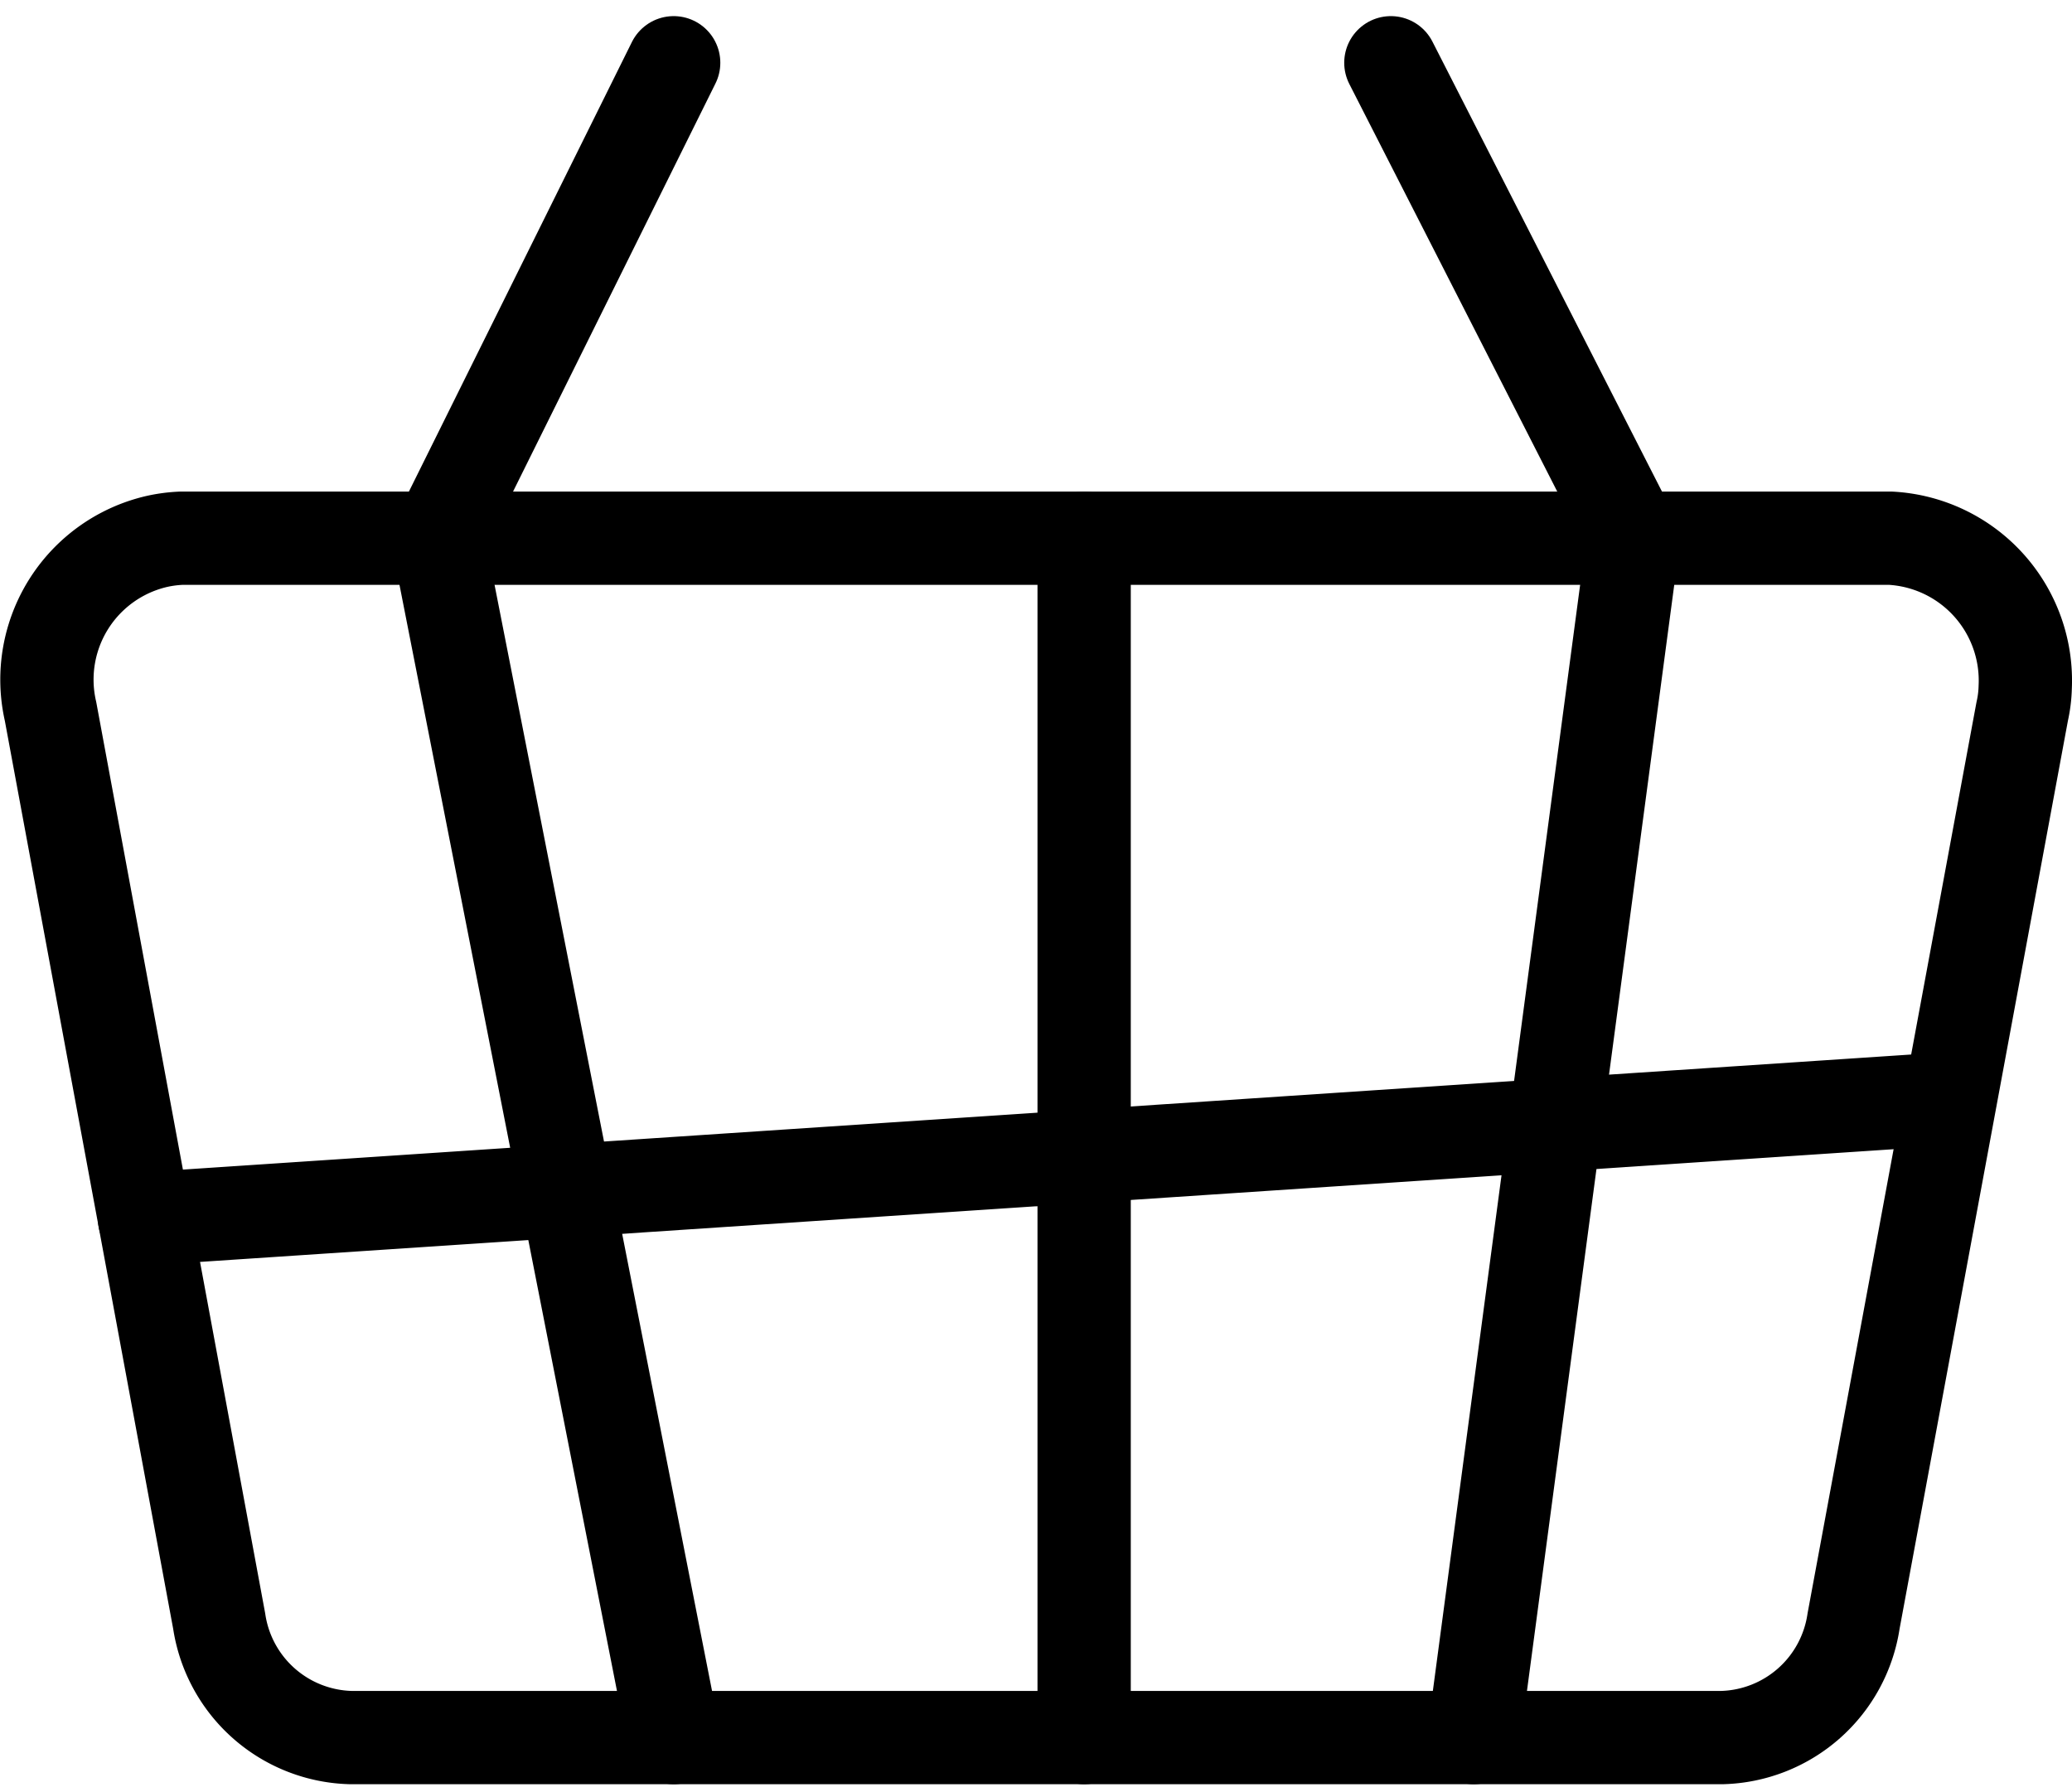
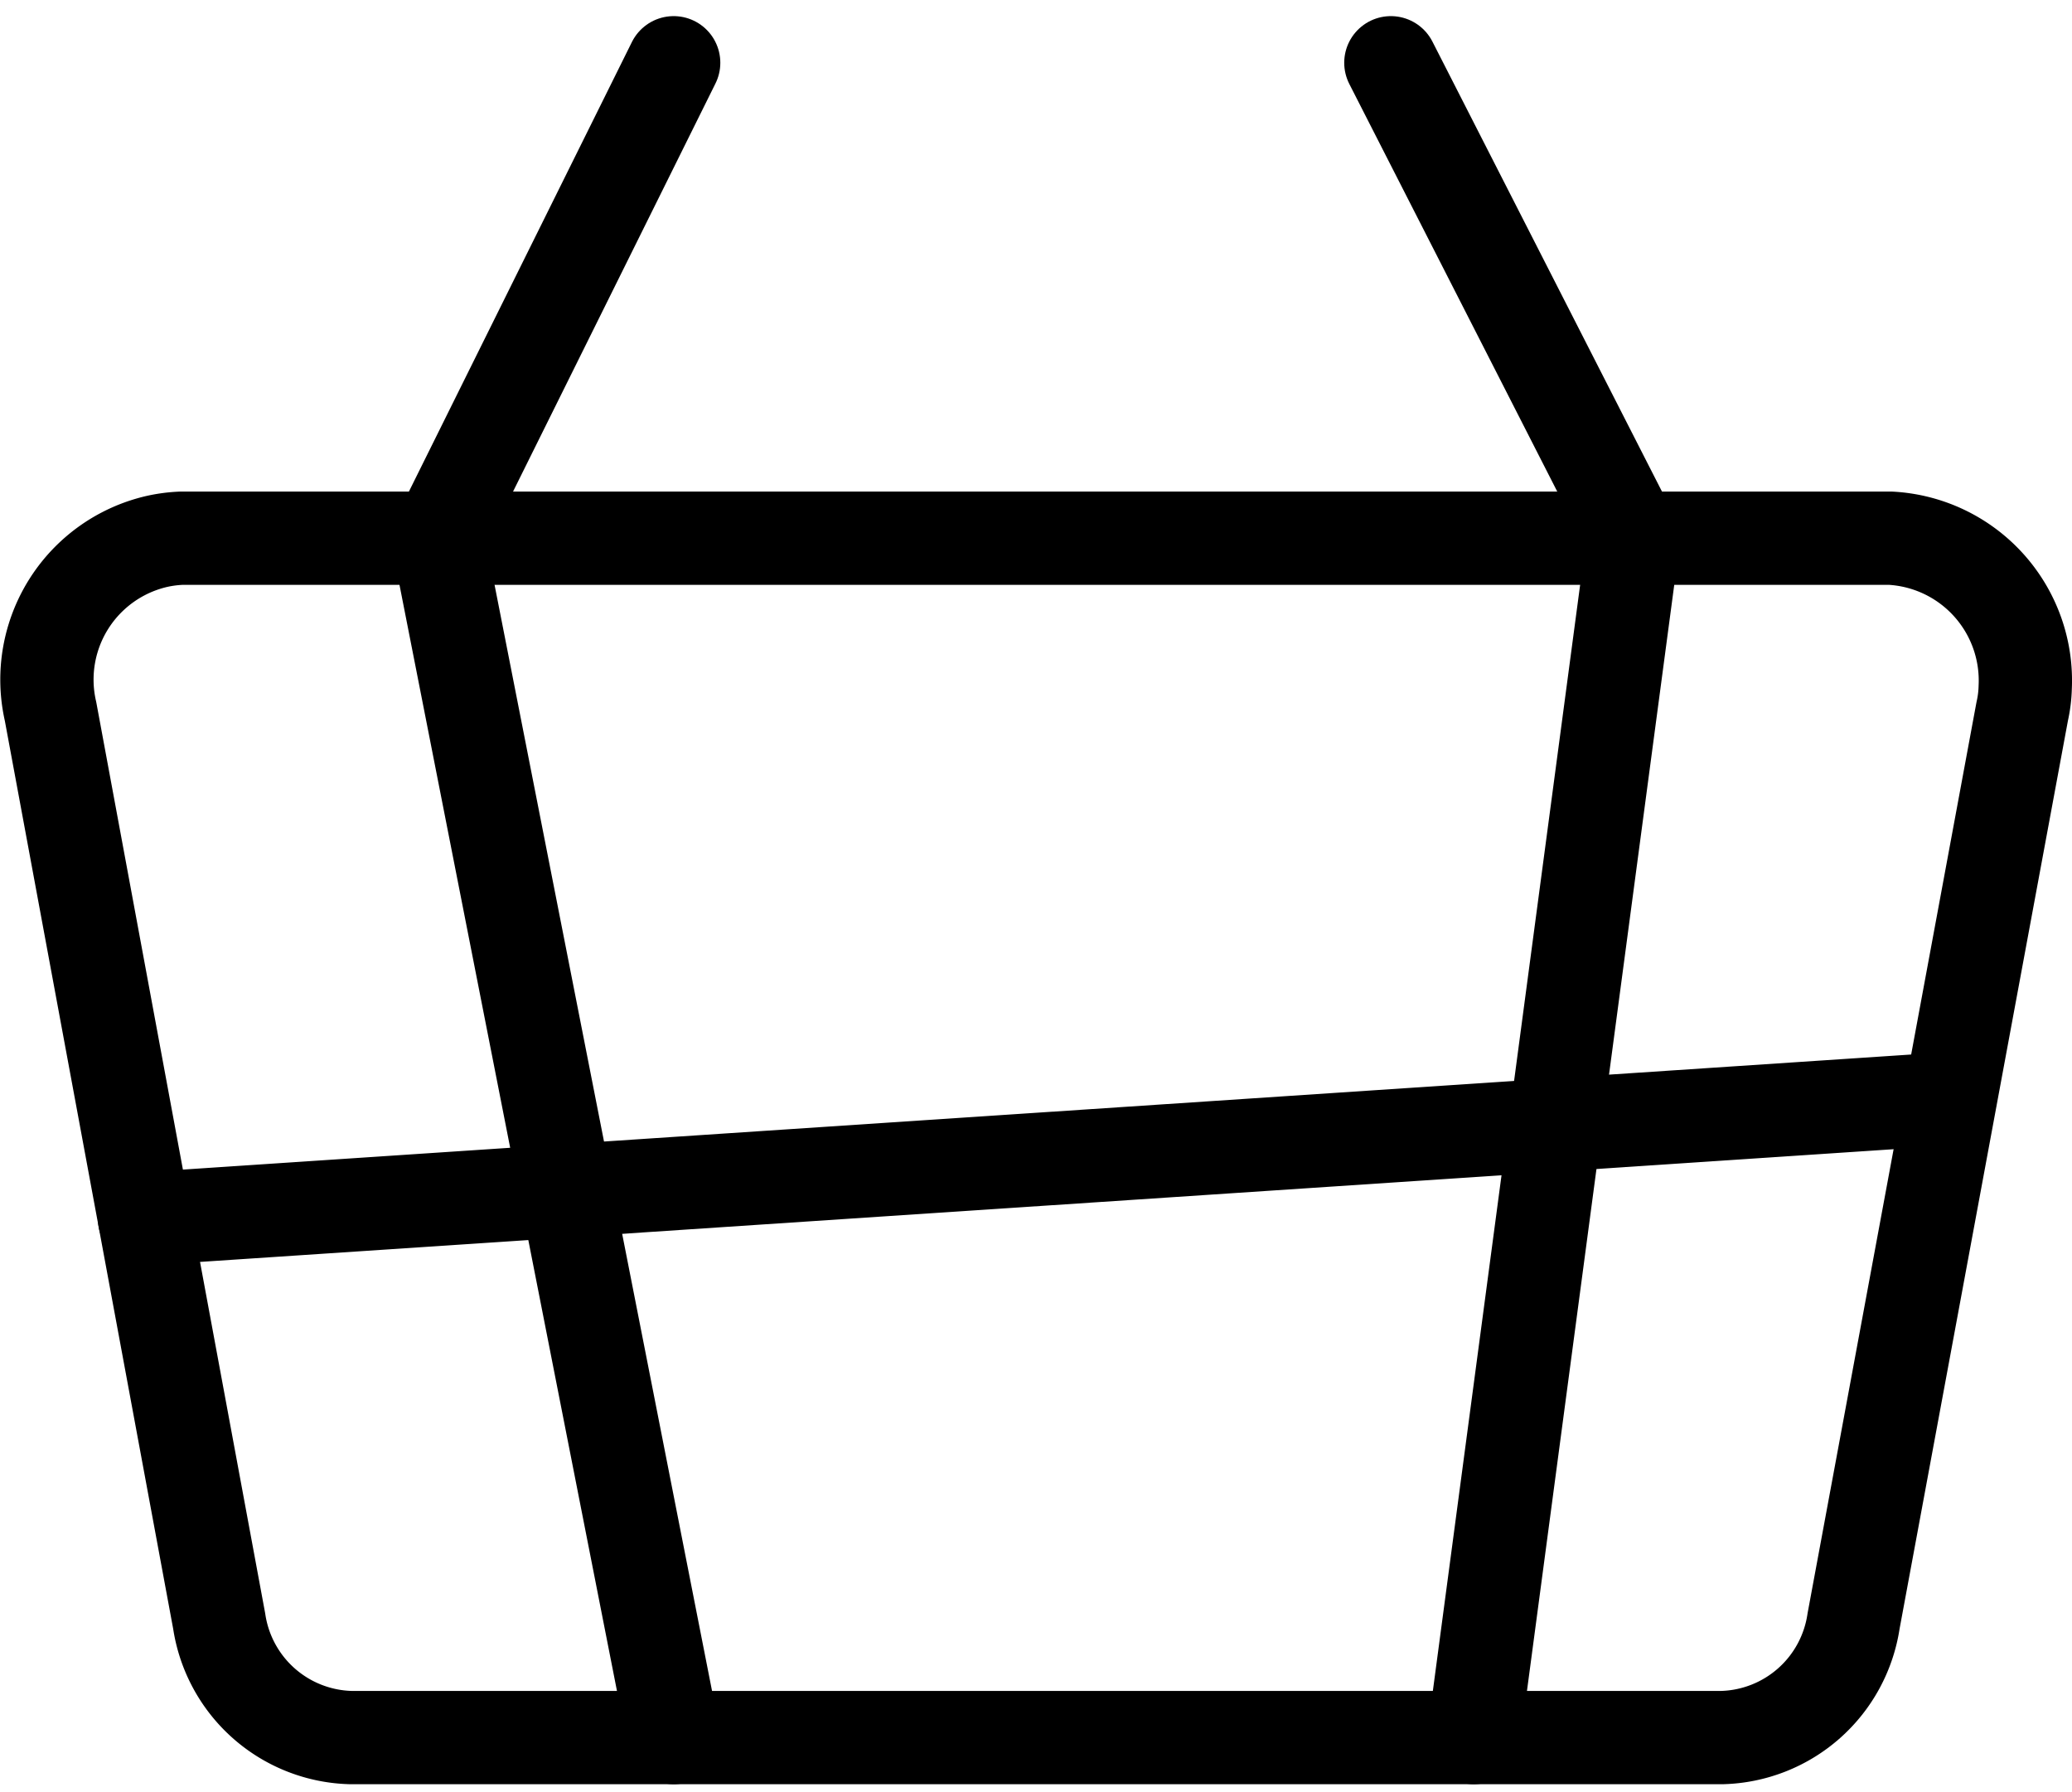
<svg xmlns="http://www.w3.org/2000/svg" width="27.764" height="24.015" viewBox="0 0 27.764 24.015">
  <g id="picto-panier" transform="translate(0.63 0.841)">
    <path id="Tracé_107" data-name="Tracé 107" d="M23.83,24H5.46A1.831,1.831,0,0,1,3.7,22.44L1.44,10.25A1.9,1.9,0,0,1,2.88,7.97a1.865,1.865,0,0,1,.32-.04H26.09a1.91,1.91,0,0,1,1.81,2,1.647,1.647,0,0,1-.04.32L25.6,22.44A1.831,1.831,0,0,1,23.84,24Z" transform="translate(-1.393 -1.56)" fill="none" stroke="#000" stroke-linecap="round" stroke-linejoin="round" stroke-width="1.25" />
    <line id="Ligne_62" data-name="Ligne 62" y1="1.61" x2="24.19" transform="translate(1.307 13.88)" fill="none" stroke="#000" stroke-linecap="round" stroke-linejoin="round" stroke-width="1.25" />
    <path id="Tracé_108" data-name="Tracé 108" d="M20.51,24,22.65,7.93,19.4,1.56" transform="translate(-1.393 -1.56)" fill="none" stroke="#000" stroke-linecap="round" stroke-linejoin="round" stroke-width="1.25" />
-     <line id="Ligne_63" data-name="Ligne 63" y2="16.07" transform="translate(13.897 6.37)" fill="none" stroke="#000" stroke-linecap="round" stroke-linejoin="round" stroke-width="1.25" />
    <path id="Tracé_109" data-name="Tracé 109" d="M9.79,24,6.63,7.93,9.79,1.56" transform="translate(-1.393 -1.56)" fill="none" stroke="#000" stroke-linecap="round" stroke-linejoin="round" stroke-width="1.25" />
  </g>
</svg>